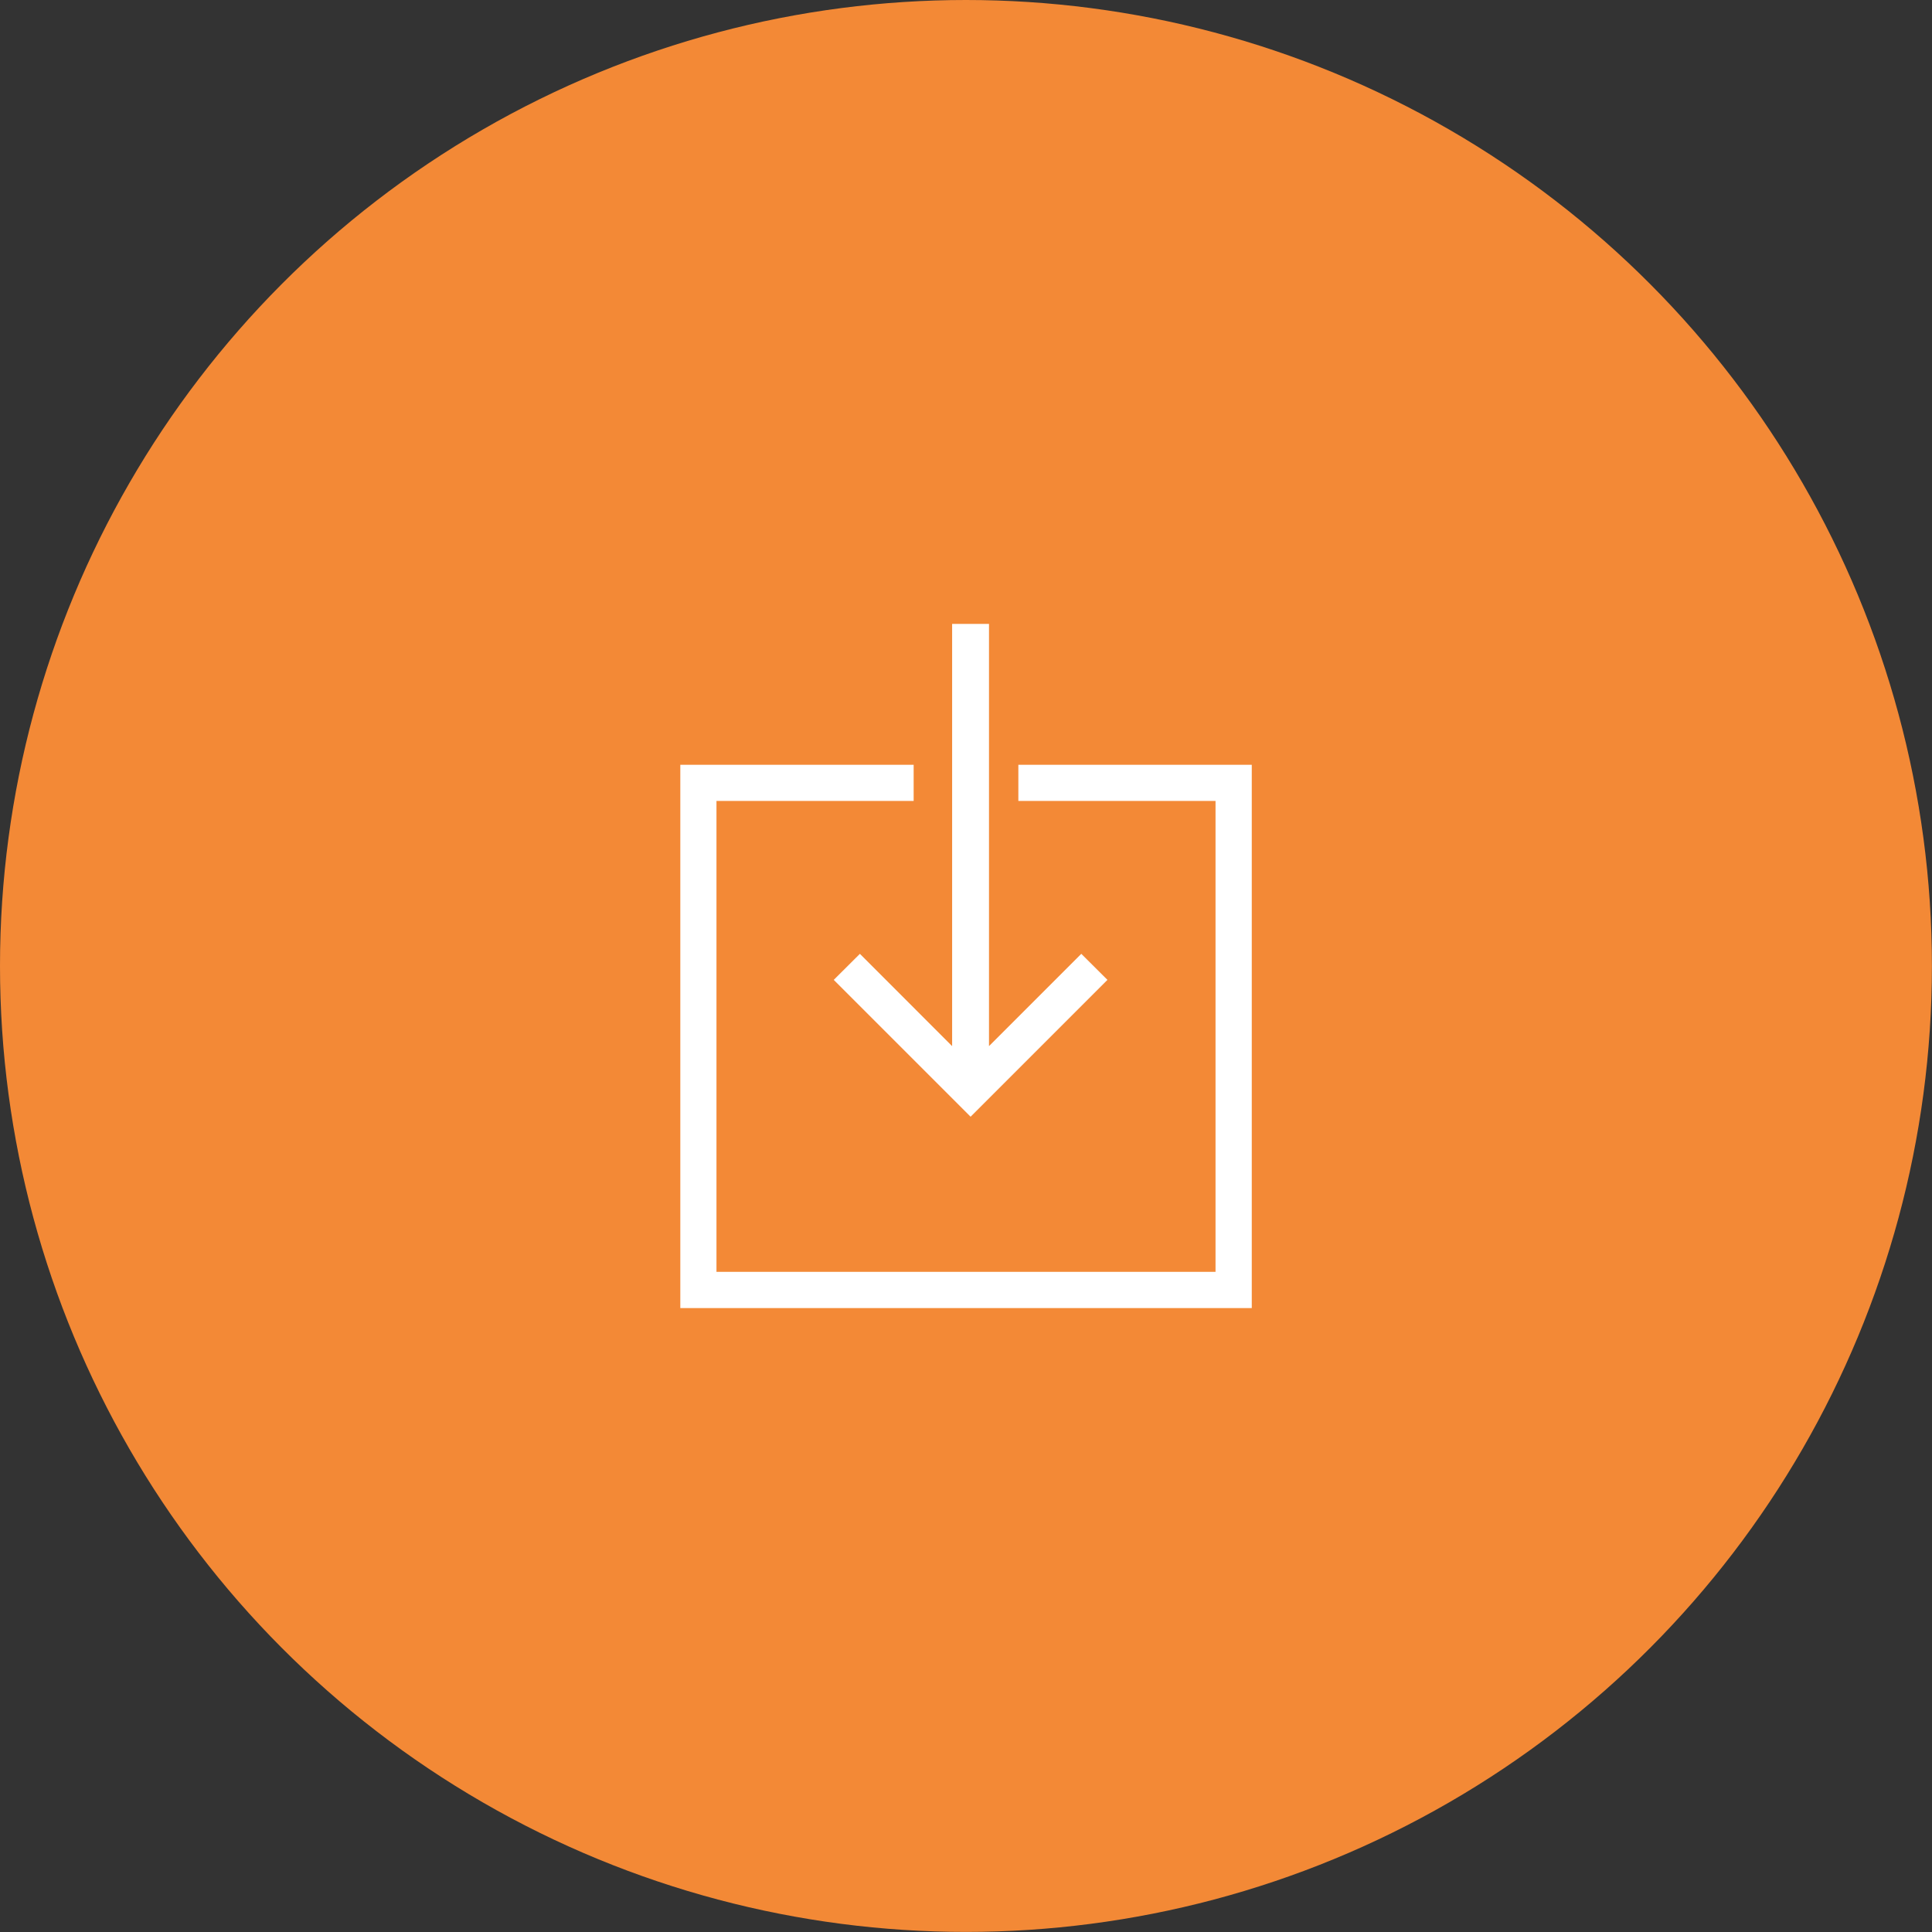
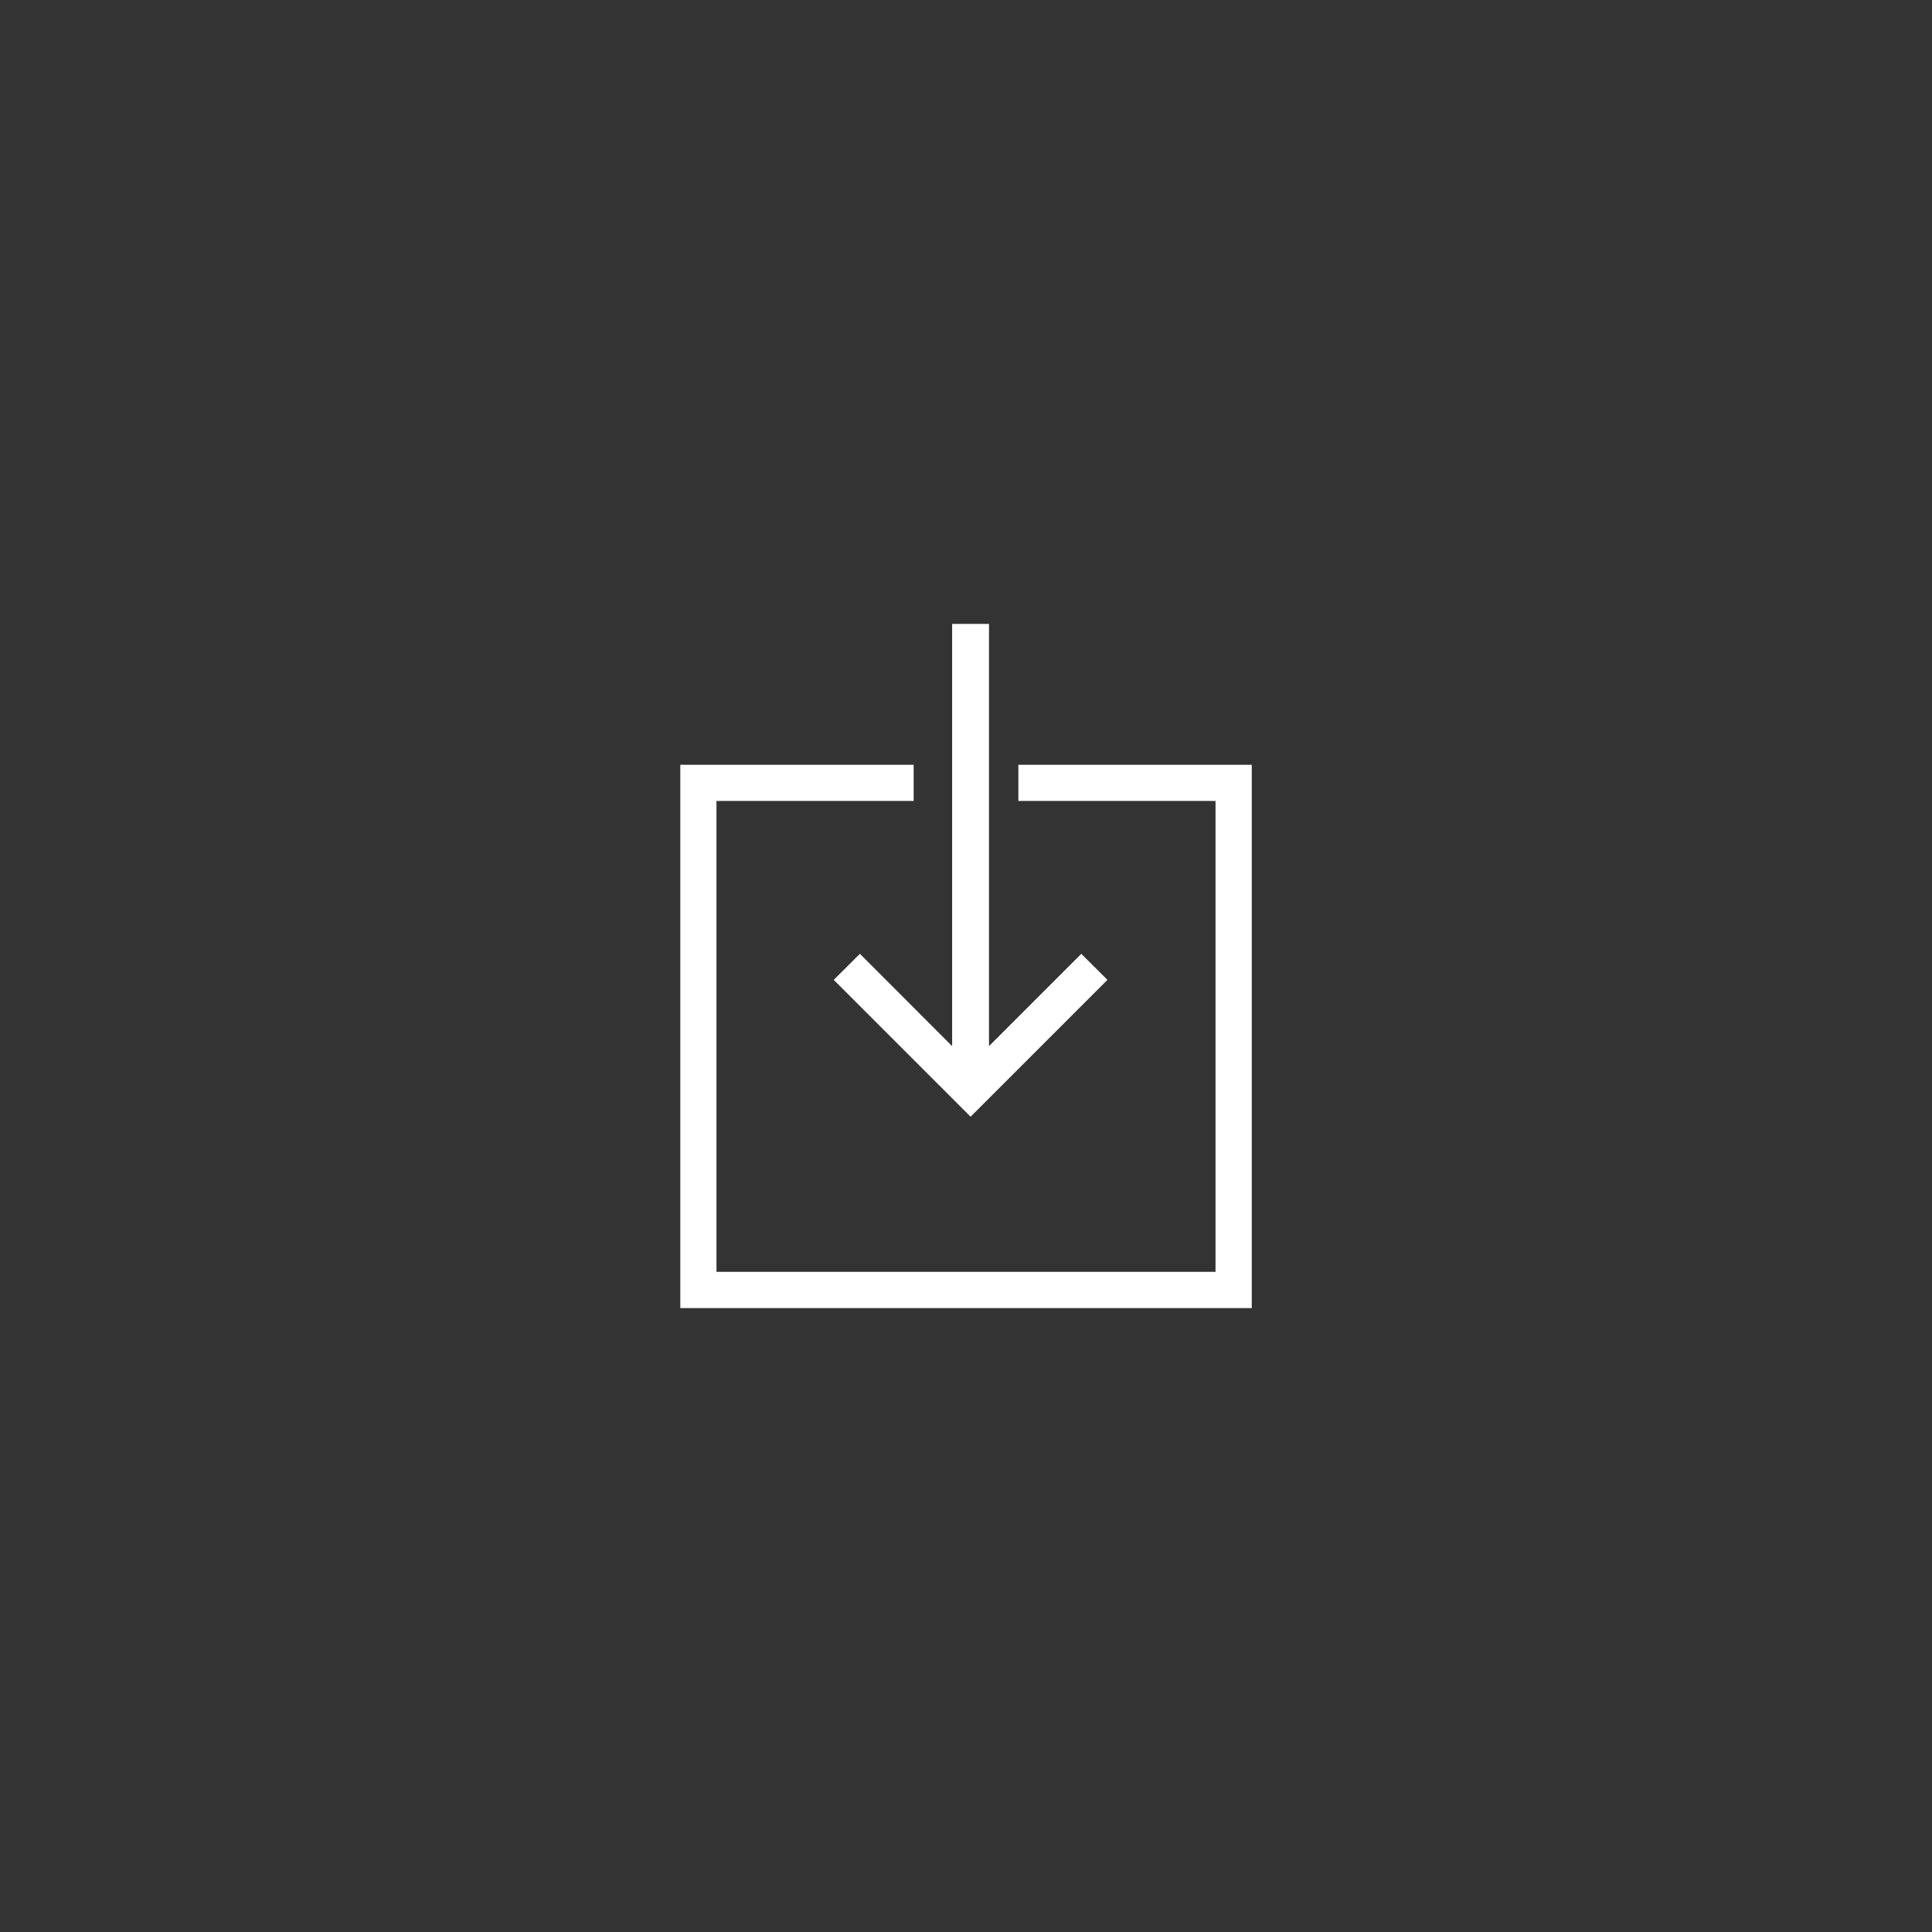
<svg xmlns="http://www.w3.org/2000/svg" id="uuid-e100c3fd-d7cd-41c8-addc-612094d9bf76" width="241.53" height="241.53" viewBox="0 0 241.53 241.53">
  <rect x="0" y="0" width="241.53" height="241.53" fill="#333333" stroke="none" />
  <defs>
    <style>.uuid-54530f35-c444-4e59-876e-349bc42d55b7{fill:#f38936;}.uuid-7501b9b5-edab-4aa4-bad3-bfc0fb3faf46{stroke-linecap:round;}.uuid-7501b9b5-edab-4aa4-bad3-bfc0fb3faf46,.uuid-7dd7ad54-c9f5-4606-8926-698a910207ae{fill:#fff;stroke:#fff;}</style>
  </defs>
-   <circle id="uuid-5fb920b0-8219-4a49-88e1-74acab5e0115" class="uuid-54530f35-c444-4e59-876e-349bc42d55b7" cx="120.76" cy="120.76" r="120.76" />
  <path id="uuid-8e03a993-b581-4ae1-b6b2-9c179b799e49" class="uuid-7dd7ad54-c9f5-4606-8926-698a910207ae" d="M127.81,96.11v3.52h24.65v59.87h-63.39v-59.87h24.65v-3.52h-28.17v66.92h70.44v-66.92h-28.17Z" />
  <path id="uuid-9419f54f-285d-4b60-a98c-afea468d2ef6" class="uuid-7501b9b5-edab-4aa4-bad3-bfc0fb3faf46" d="M107.5,119.95l-2.56,2.55,16.4,16.4,16.4-16.4-2.56-2.55-12.04,12.04v-53.49h-3.61v53.49l-12.03-12.04Z" />
</svg>